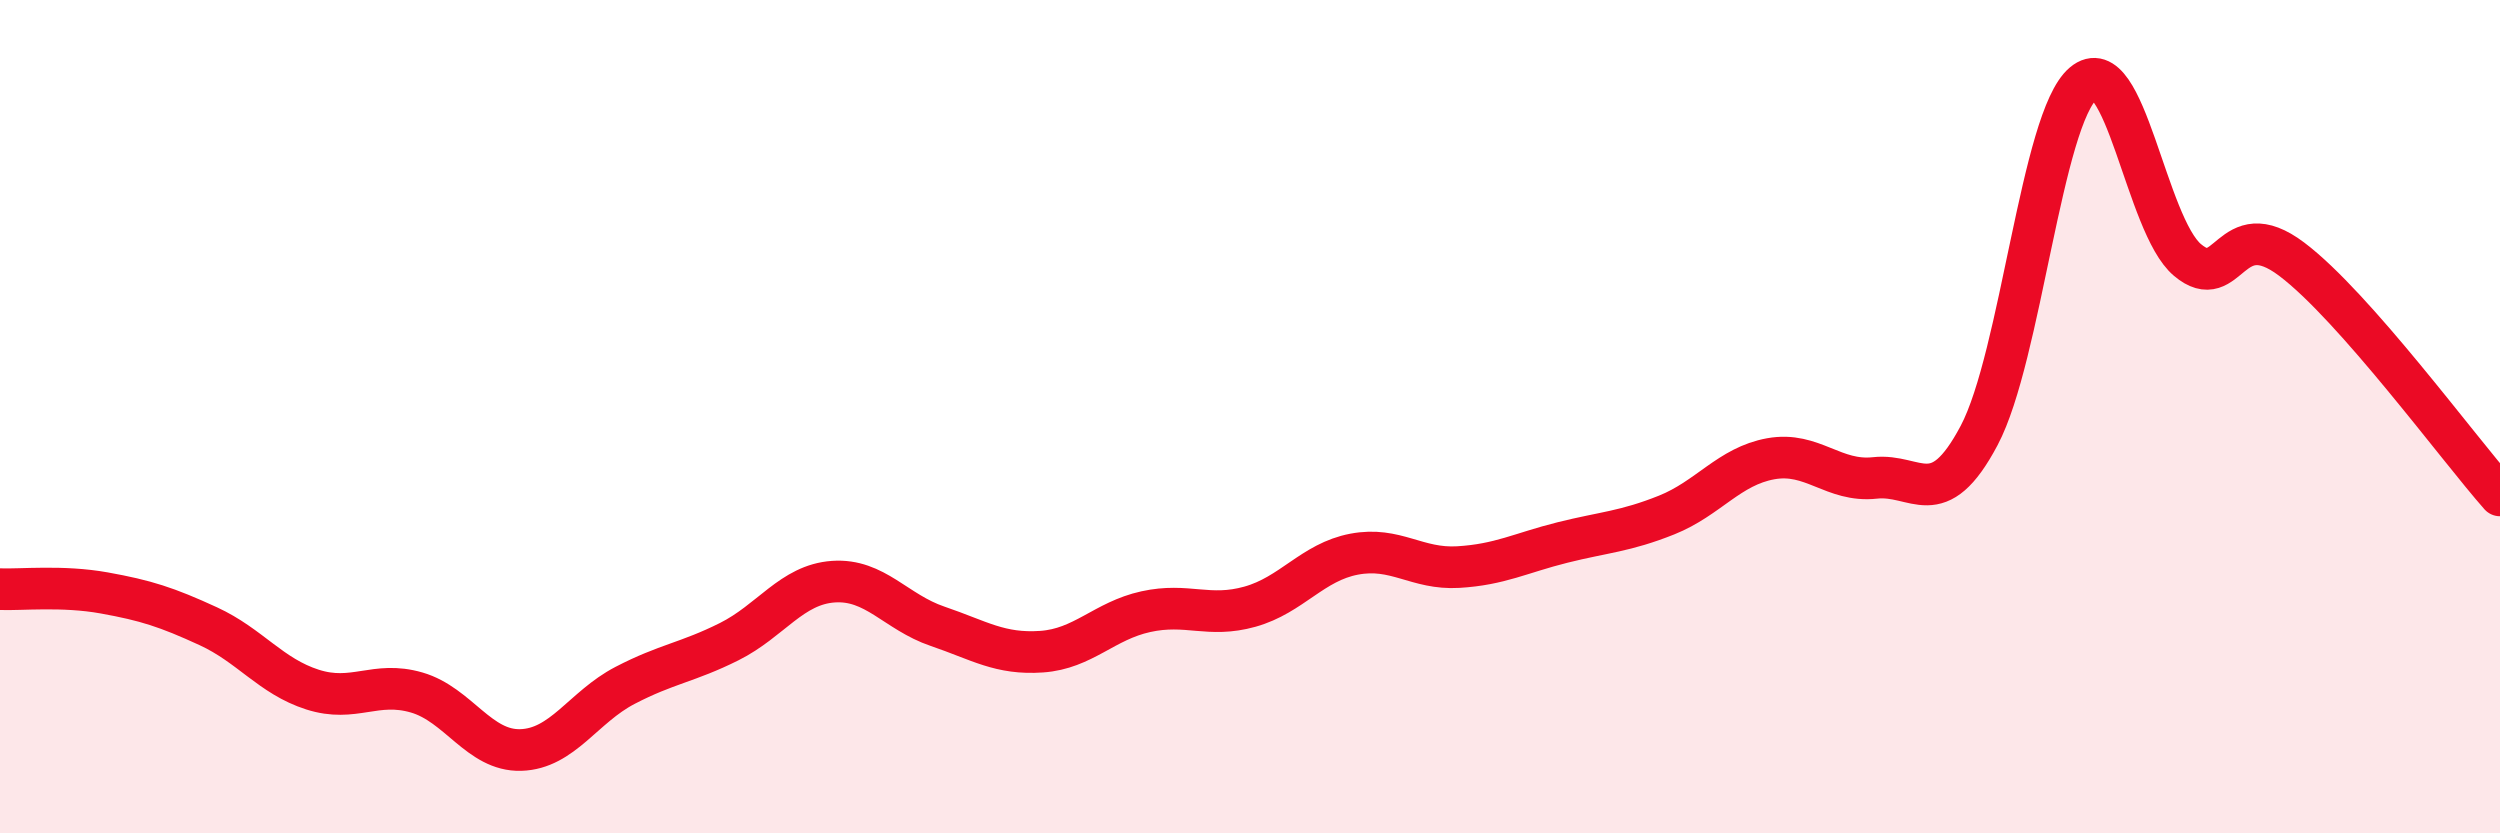
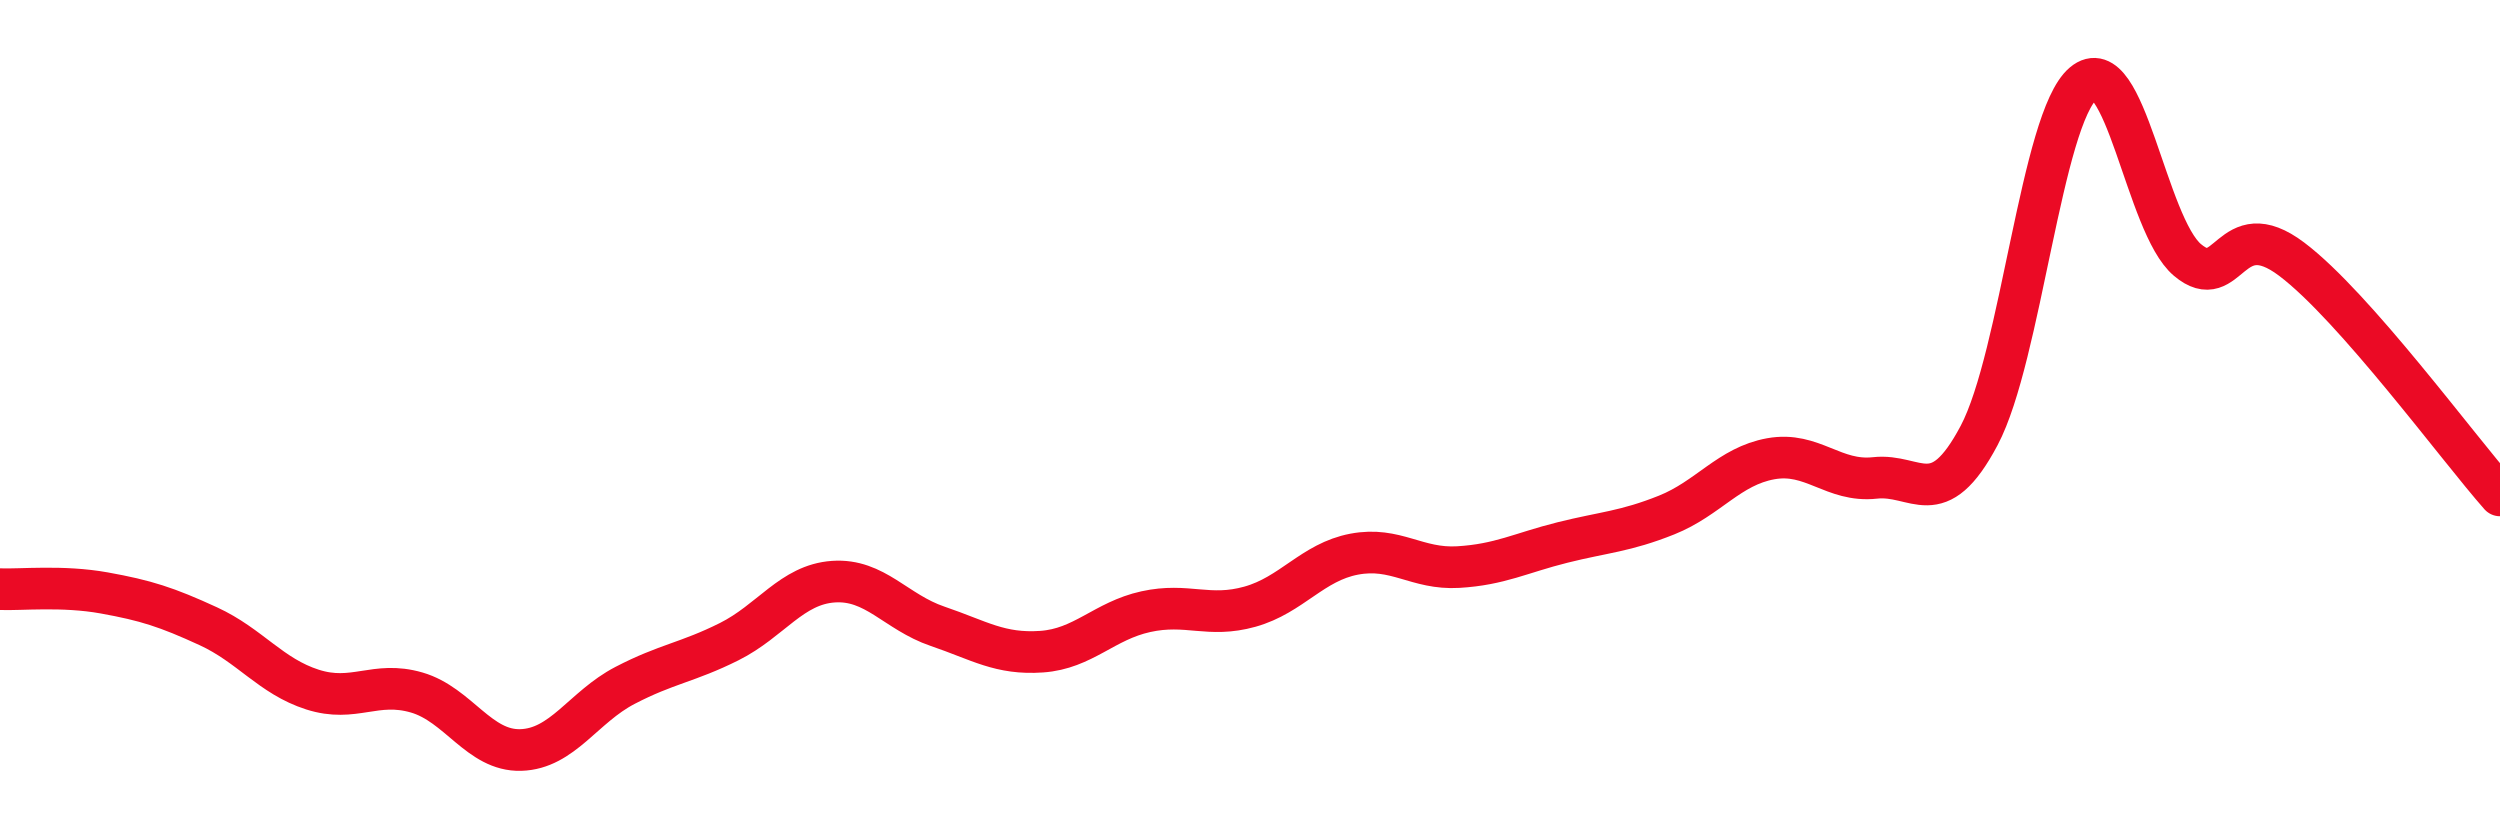
<svg xmlns="http://www.w3.org/2000/svg" width="60" height="20" viewBox="0 0 60 20">
-   <path d="M 0,14.14 C 0.5,14.16 1.5,14.05 2.5,14.23 C 3.5,14.41 4,14.57 5,15.03 C 6,15.49 6.5,16.23 7.5,16.55 C 8.5,16.87 9,16.33 10,16.62 C 11,16.91 11.5,18.03 12.5,18 C 13.5,17.97 14,16.97 15,16.45 C 16,15.93 16.5,15.9 17.5,15.4 C 18.5,14.9 19,14.03 20,13.96 C 21,13.89 21.5,14.69 22.5,15.03 C 23.5,15.37 24,15.71 25,15.64 C 26,15.57 26.5,14.9 27.5,14.68 C 28.5,14.46 29,14.84 30,14.56 C 31,14.28 31.5,13.49 32.5,13.3 C 33.5,13.11 34,13.67 35,13.61 C 36,13.55 36.5,13.27 37.5,13.02 C 38.5,12.77 39,12.76 40,12.36 C 41,11.96 41.5,11.19 42.5,11.01 C 43.5,10.83 44,11.58 45,11.47 C 46,11.36 46.5,12.34 47.5,10.45 C 48.5,8.56 49,2.84 50,2 C 51,1.16 51.5,5.4 52.5,6.24 C 53.5,7.08 53.5,5.09 55,6.22 C 56.5,7.35 59,10.76 60,11.89L60 20L0 20Z" fill="#EB0A25" opacity="0.1" stroke-linecap="round" stroke-linejoin="round" />
  <path d="M 0,14.14 C 0.5,14.16 1.5,14.05 2.5,14.23 C 3.5,14.41 4,14.57 5,15.03 C 6,15.49 6.5,16.23 7.5,16.55 C 8.5,16.87 9,16.33 10,16.62 C 11,16.91 11.5,18.03 12.5,18 C 13.5,17.97 14,16.97 15,16.45 C 16,15.93 16.5,15.9 17.5,15.4 C 18.5,14.9 19,14.03 20,13.96 C 21,13.89 21.5,14.69 22.5,15.03 C 23.5,15.37 24,15.71 25,15.64 C 26,15.57 26.5,14.9 27.5,14.68 C 28.5,14.46 29,14.84 30,14.56 C 31,14.28 31.5,13.49 32.5,13.3 C 33.5,13.11 34,13.67 35,13.61 C 36,13.55 36.5,13.27 37.5,13.02 C 38.5,12.77 39,12.76 40,12.36 C 41,11.96 41.5,11.19 42.5,11.01 C 43.5,10.83 44,11.58 45,11.47 C 46,11.36 46.5,12.34 47.5,10.45 C 48.5,8.56 49,2.84 50,2 C 51,1.16 51.5,5.4 52.5,6.24 C 53.5,7.08 53.5,5.09 55,6.22 C 56.5,7.35 59,10.76 60,11.89" stroke="#EB0A25" stroke-width="1" fill="none" stroke-linecap="round" stroke-linejoin="round" />
</svg>